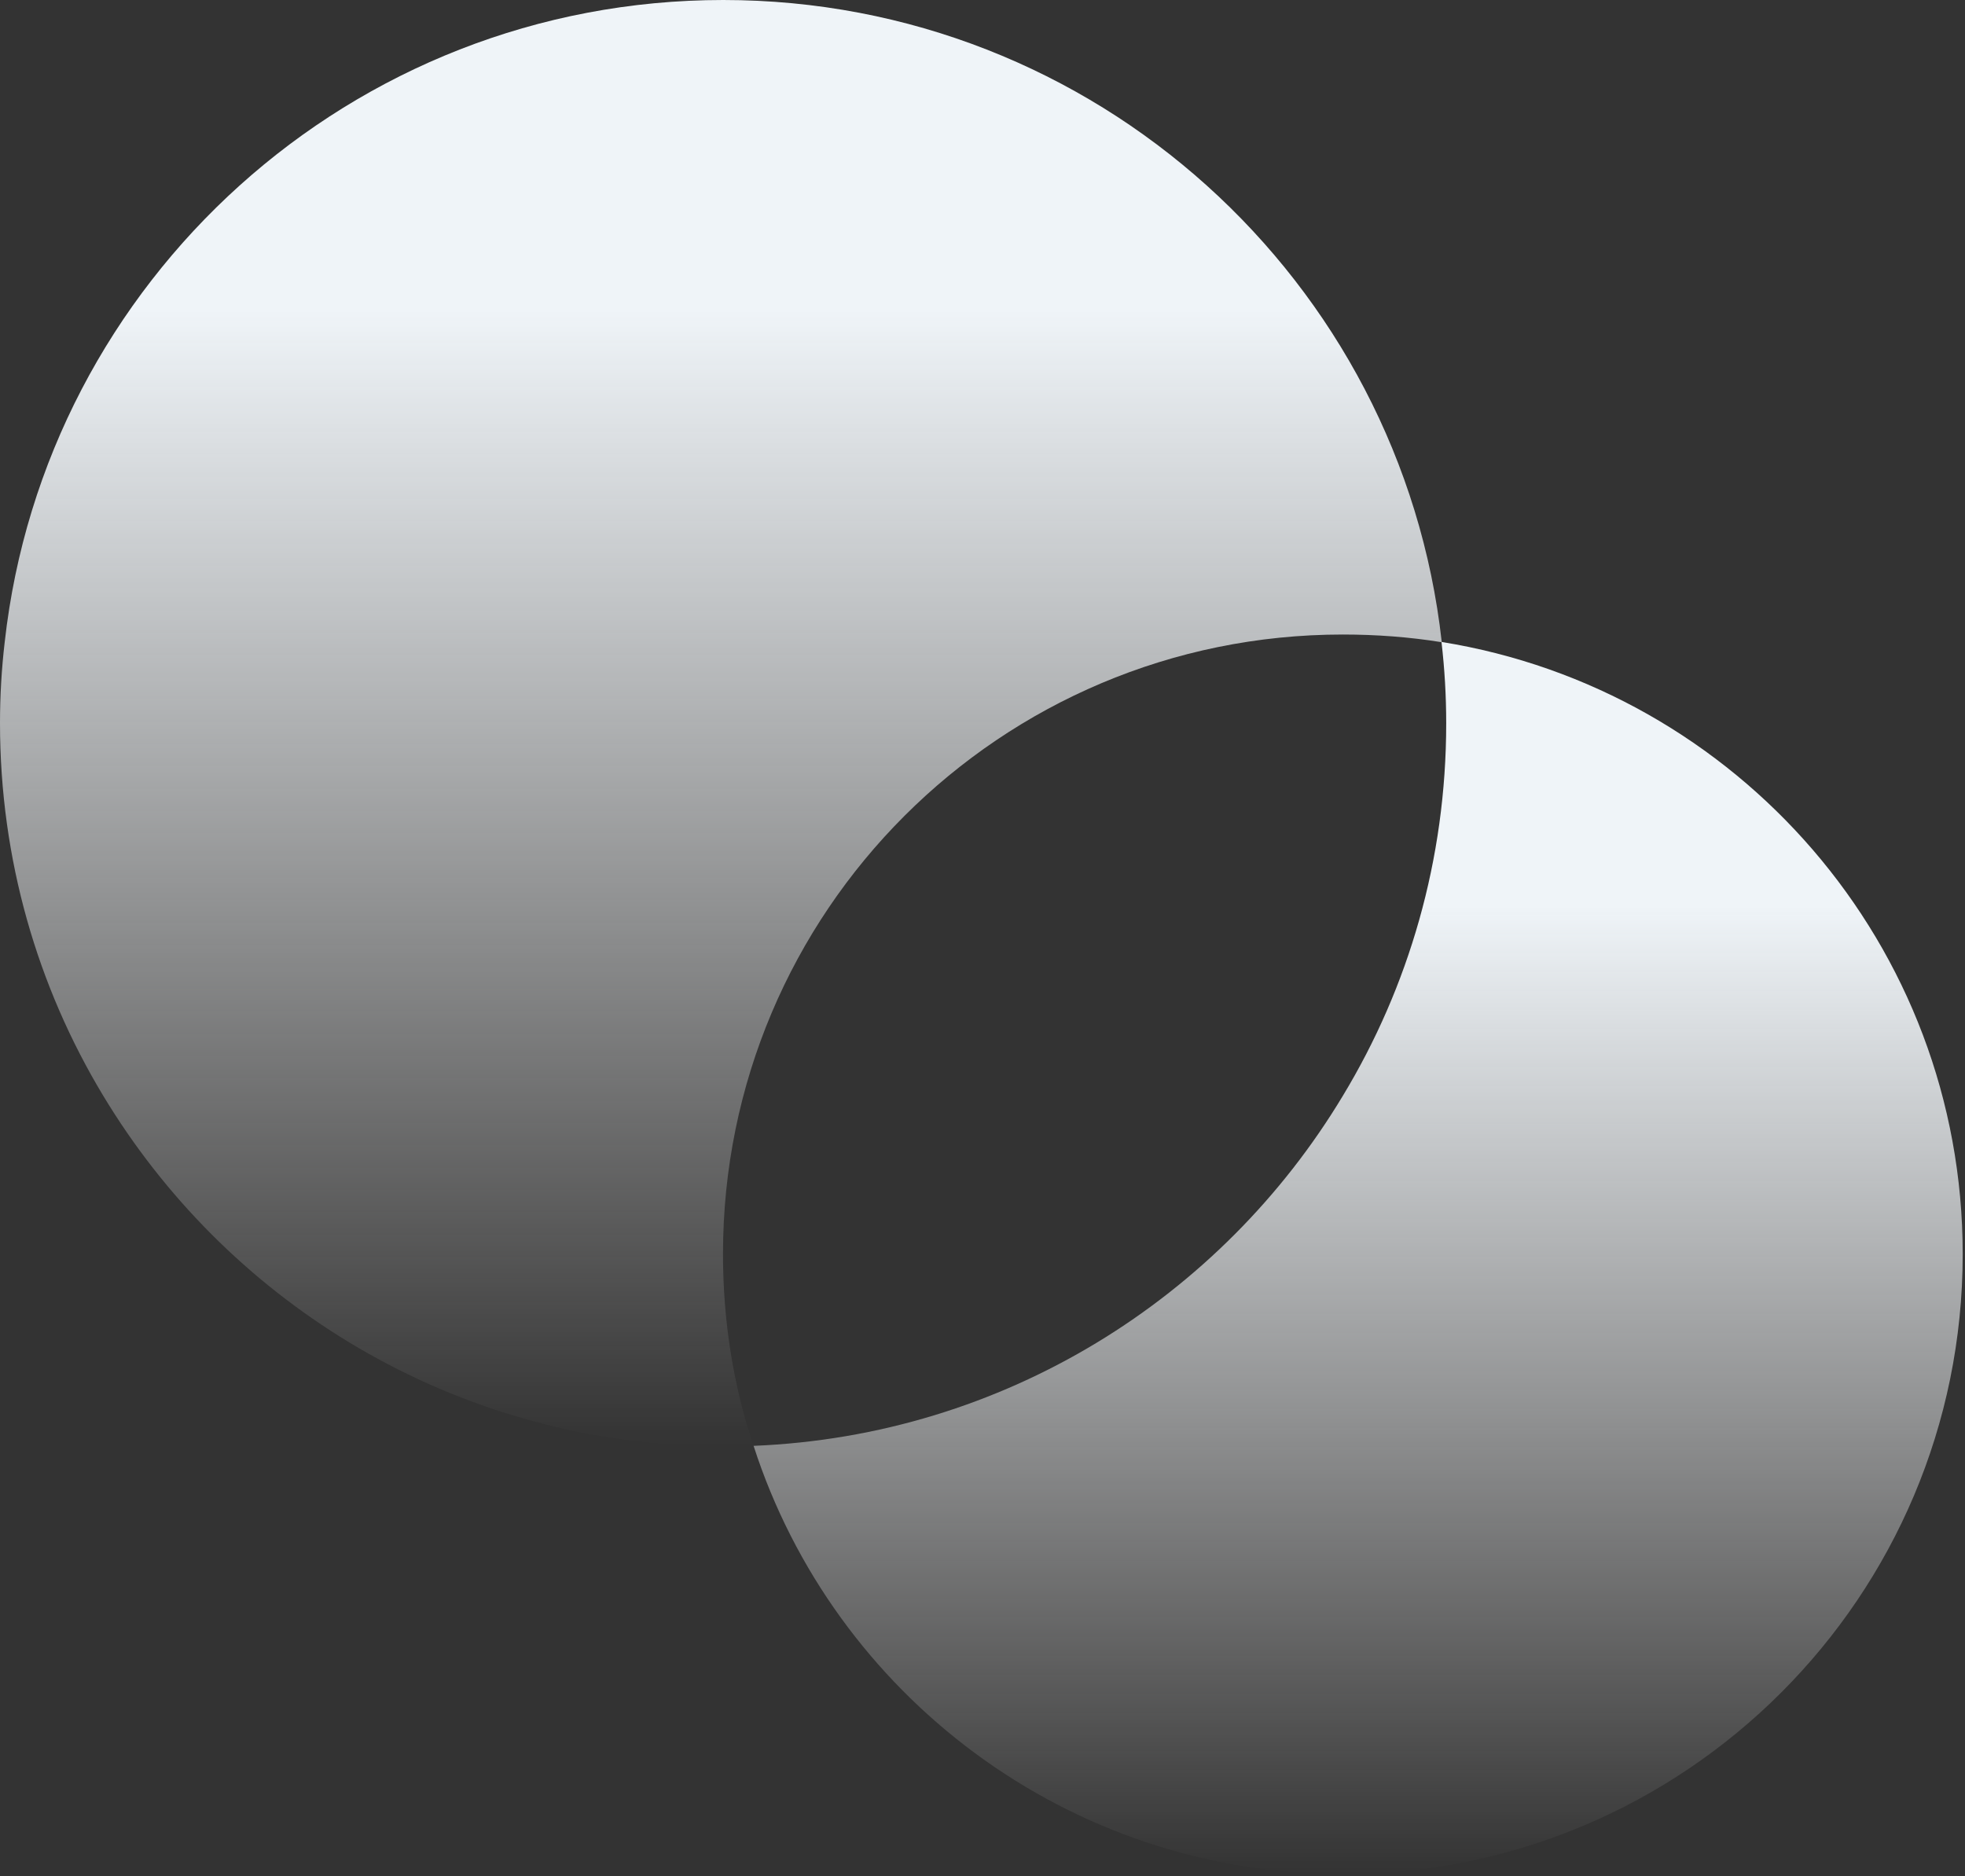
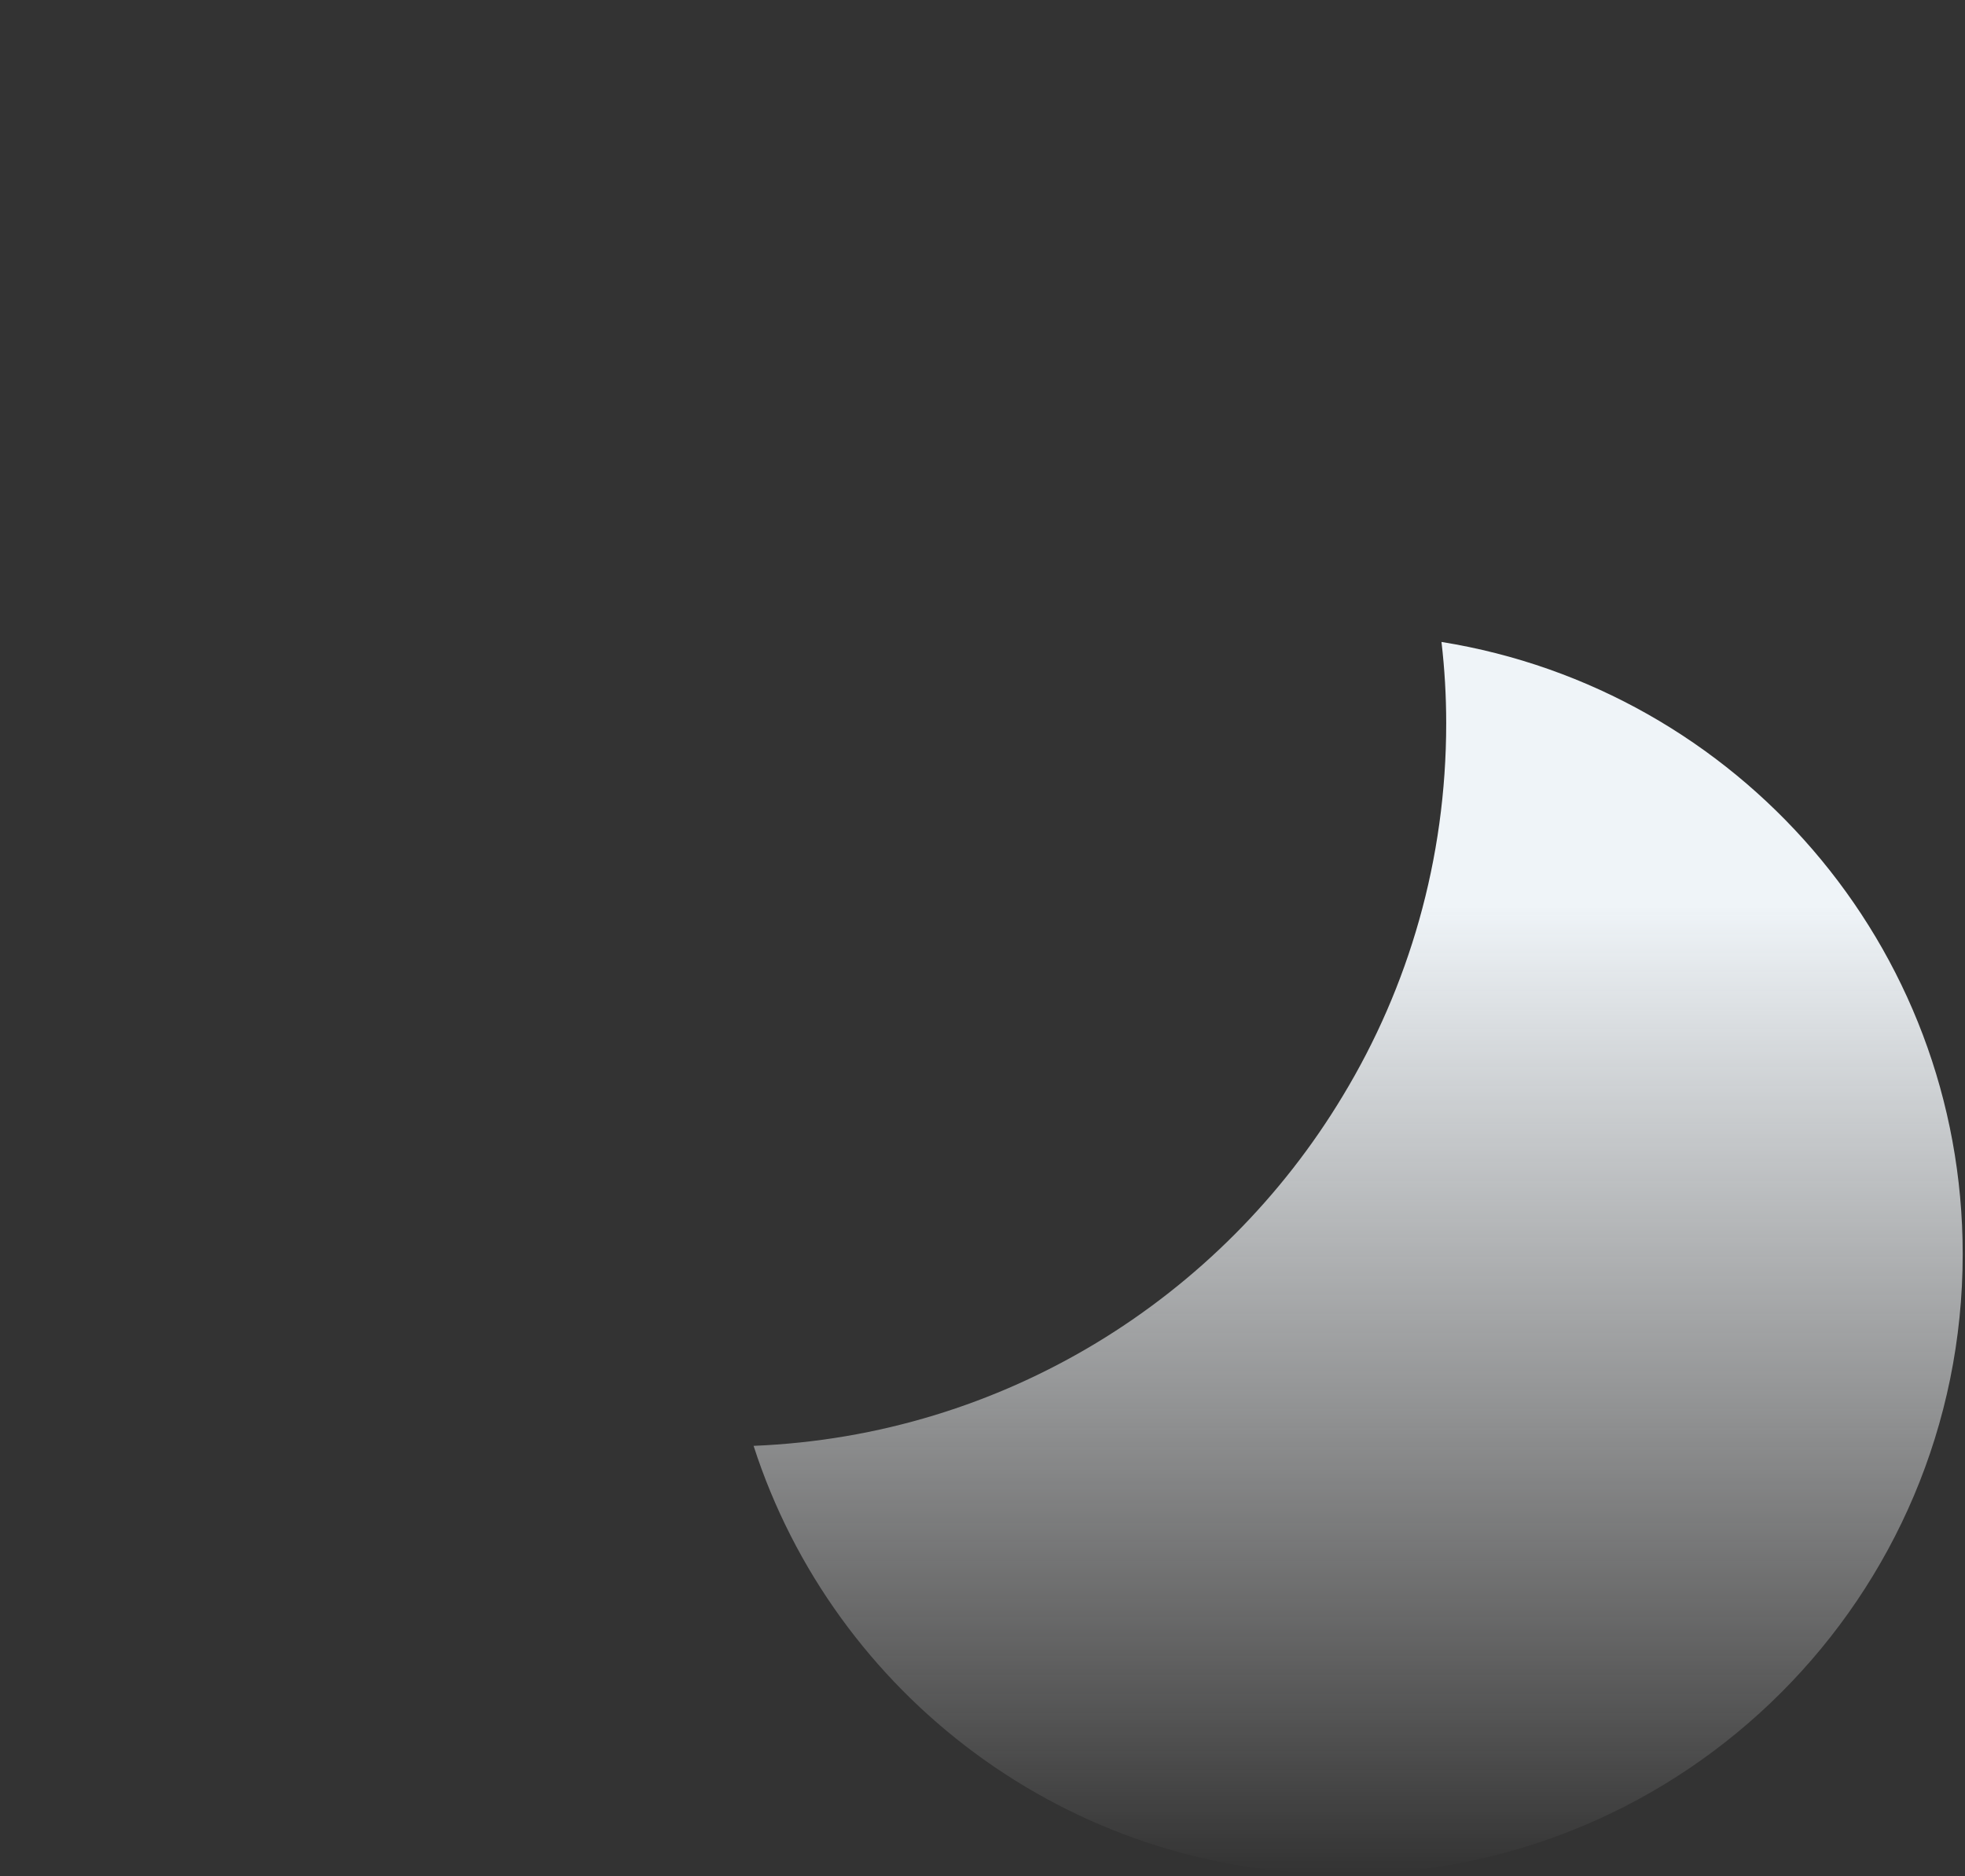
<svg xmlns="http://www.w3.org/2000/svg" width="487" height="465" viewBox="0 0 487 465" fill="none">
  <rect x="0" y="0" width="487" height="465" fill="#333333" stroke="none" />
  <path d="M486.429 310.869C486.429 395.778 417.632 464.52 332.835 464.52C264.595 464.52 206.67 420.03 186.766 358.369C248.818 355.86 302.729 321.685 332.835 271.565C349.114 244.637 358.424 213.082 358.424 179.296C358.424 172.495 358.034 165.805 357.254 159.114C430.511 170.878 486.429 234.267 486.429 310.813V310.869Z" fill="url(#paint0_linear_145_7)" />
-   <path d="M357.254 159.17C349.281 157.888 341.142 157.274 332.779 157.274C247.87 157.274 179.184 226.016 179.184 310.813C179.184 327.483 181.749 343.372 186.711 358.313C184.202 358.425 181.637 358.48 179.184 358.48C176.731 358.48 174.111 358.48 171.658 358.313C109.551 355.804 55.696 321.629 25.534 271.509C9.31 244.581 0 213.025 0 179.24C0 172.439 0.39 165.804 1.171 159.114C11.15 69.578 87.083 0 179.24 0C271.397 0 347.33 69.633 357.31 159.058L357.254 159.17Z" fill="url(#paint1_linear_145_7)" />
  <defs>
    <linearGradient id="paint0_linear_145_7" x1="336.598" y1="159.114" x2="336.598" y2="464.52" gradientUnits="userSpaceOnUse">
      <stop offset="0.214" stop-color="#EFF4F8" />
      <stop offset="1" stop-color="white" stop-opacity="0" />
    </linearGradient>
    <linearGradient id="paint1_linear_145_7" x1="178.655" y1="0" x2="178.655" y2="358.48" gradientUnits="userSpaceOnUse">
      <stop offset="0.214" stop-color="#EFF4F8" />
      <stop offset="1" stop-color="white" stop-opacity="0" />
    </linearGradient>
  </defs>
</svg>